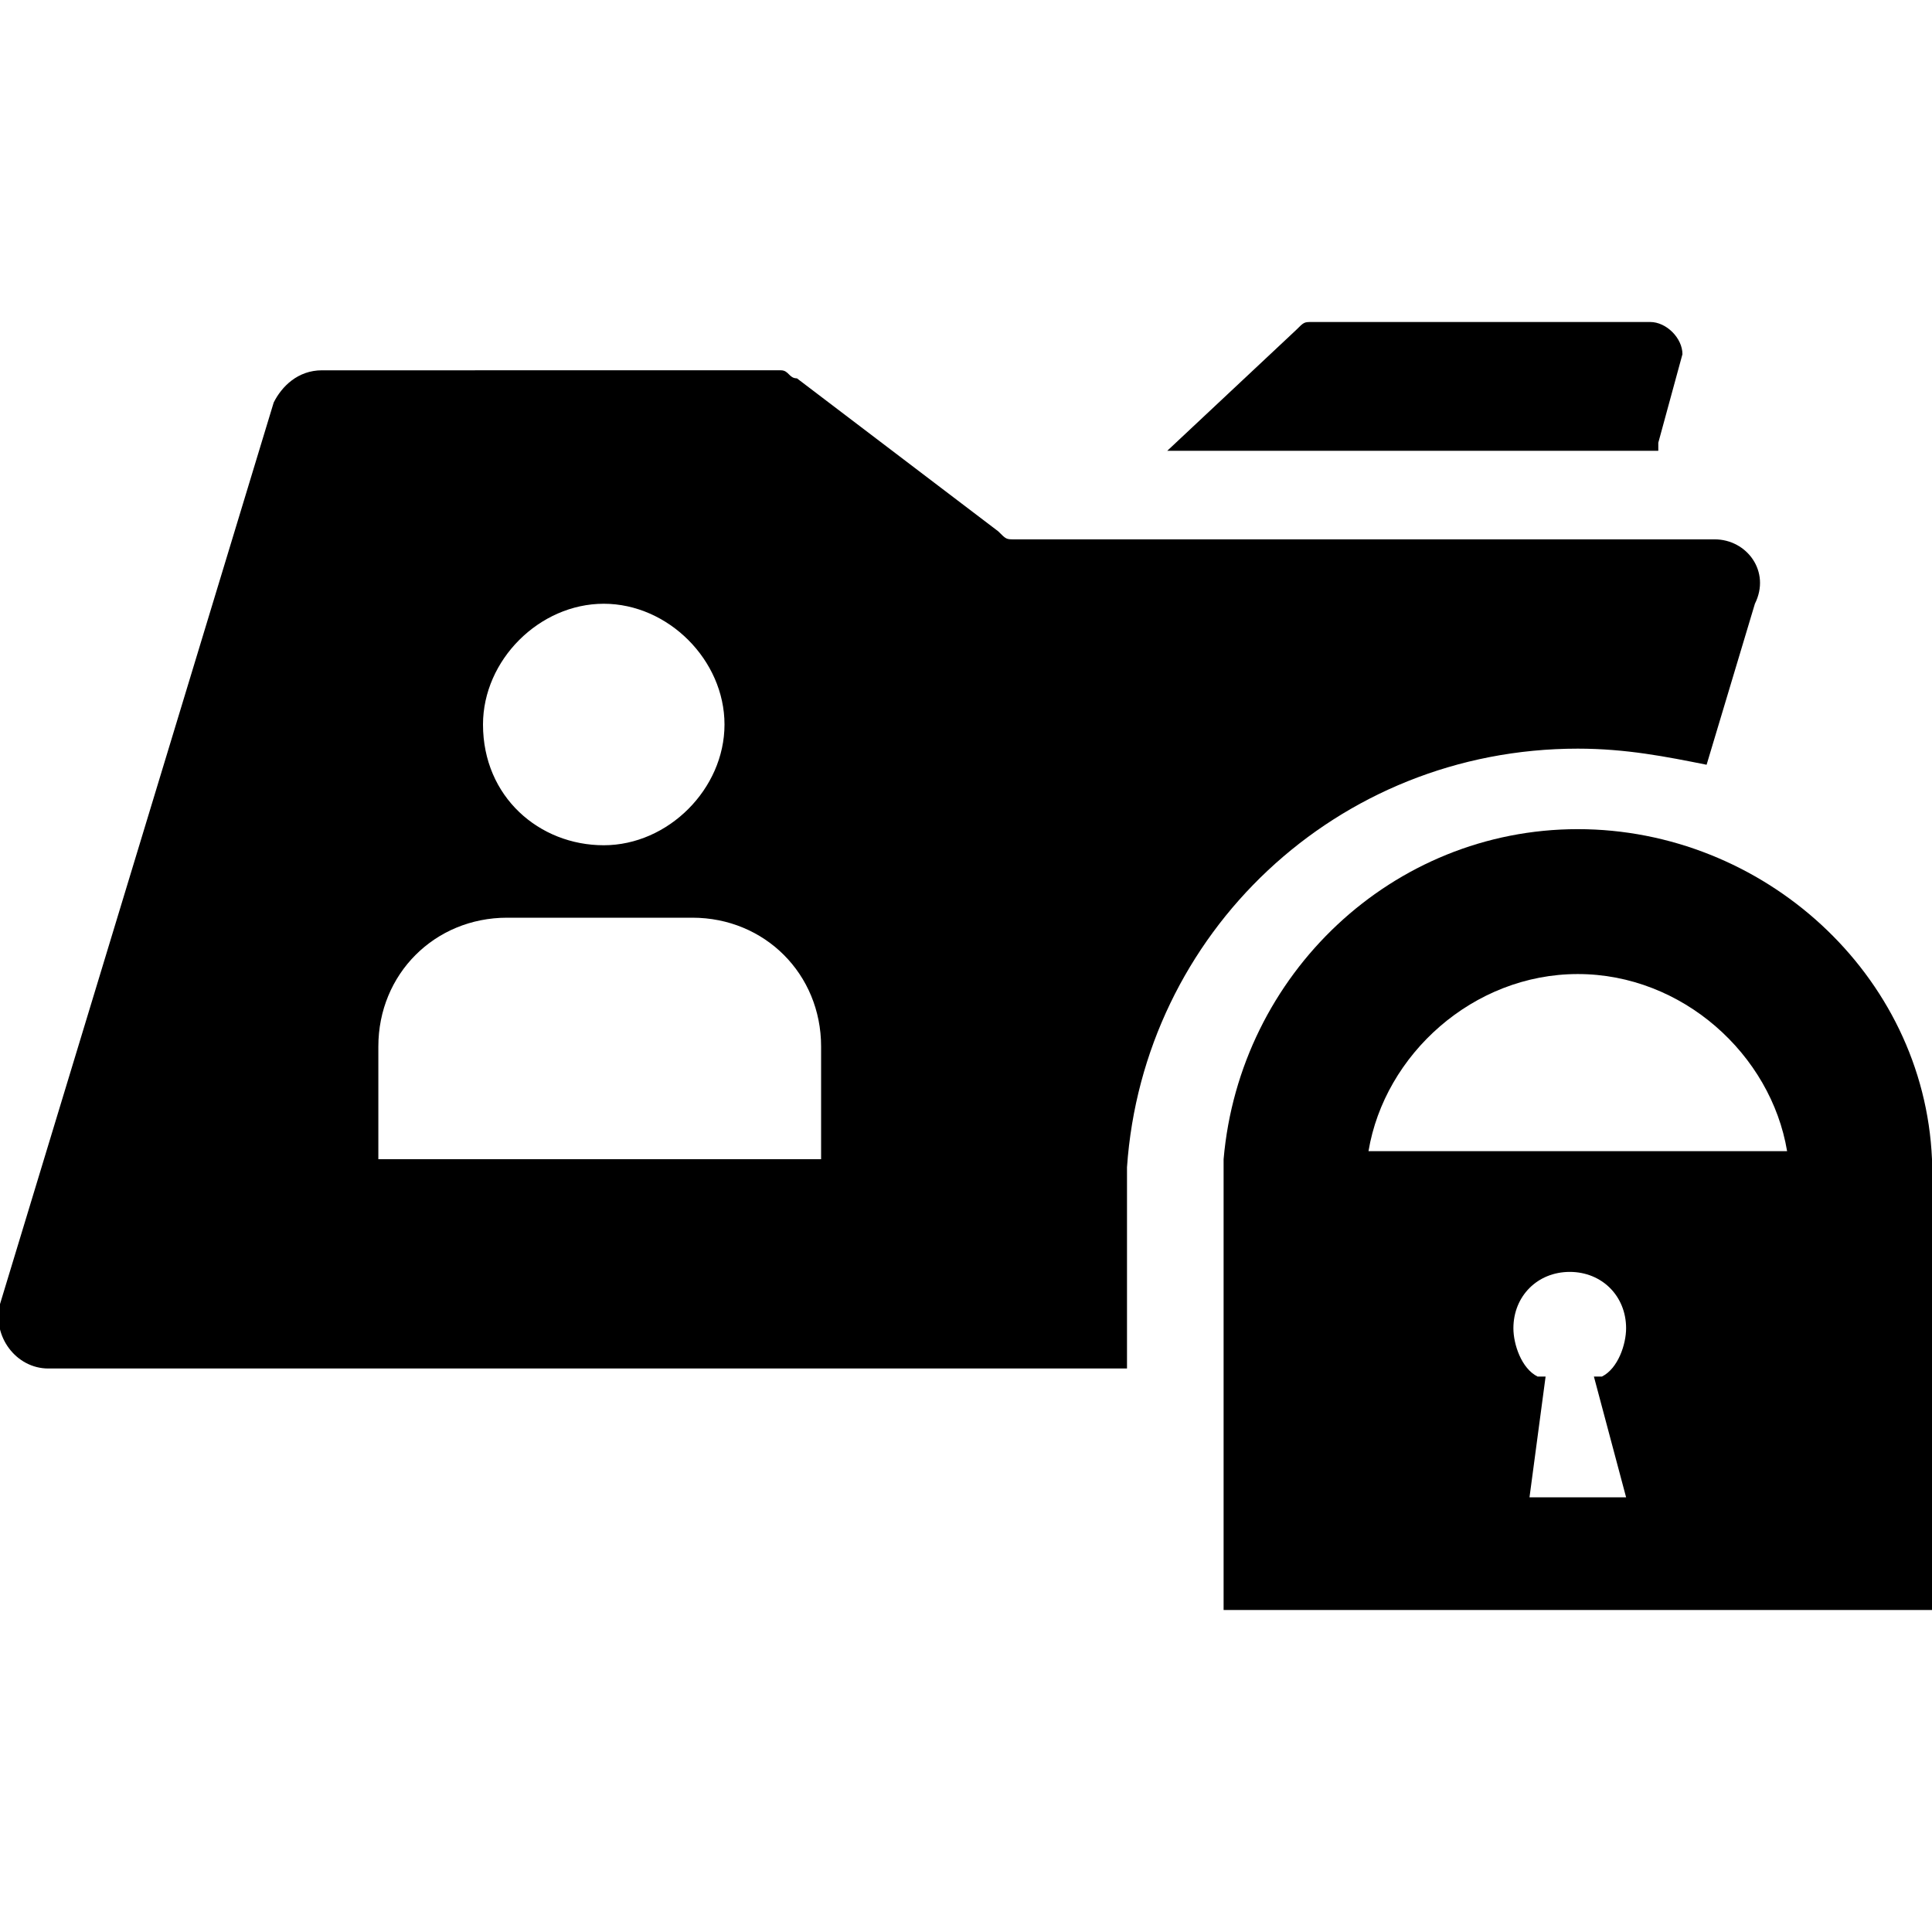
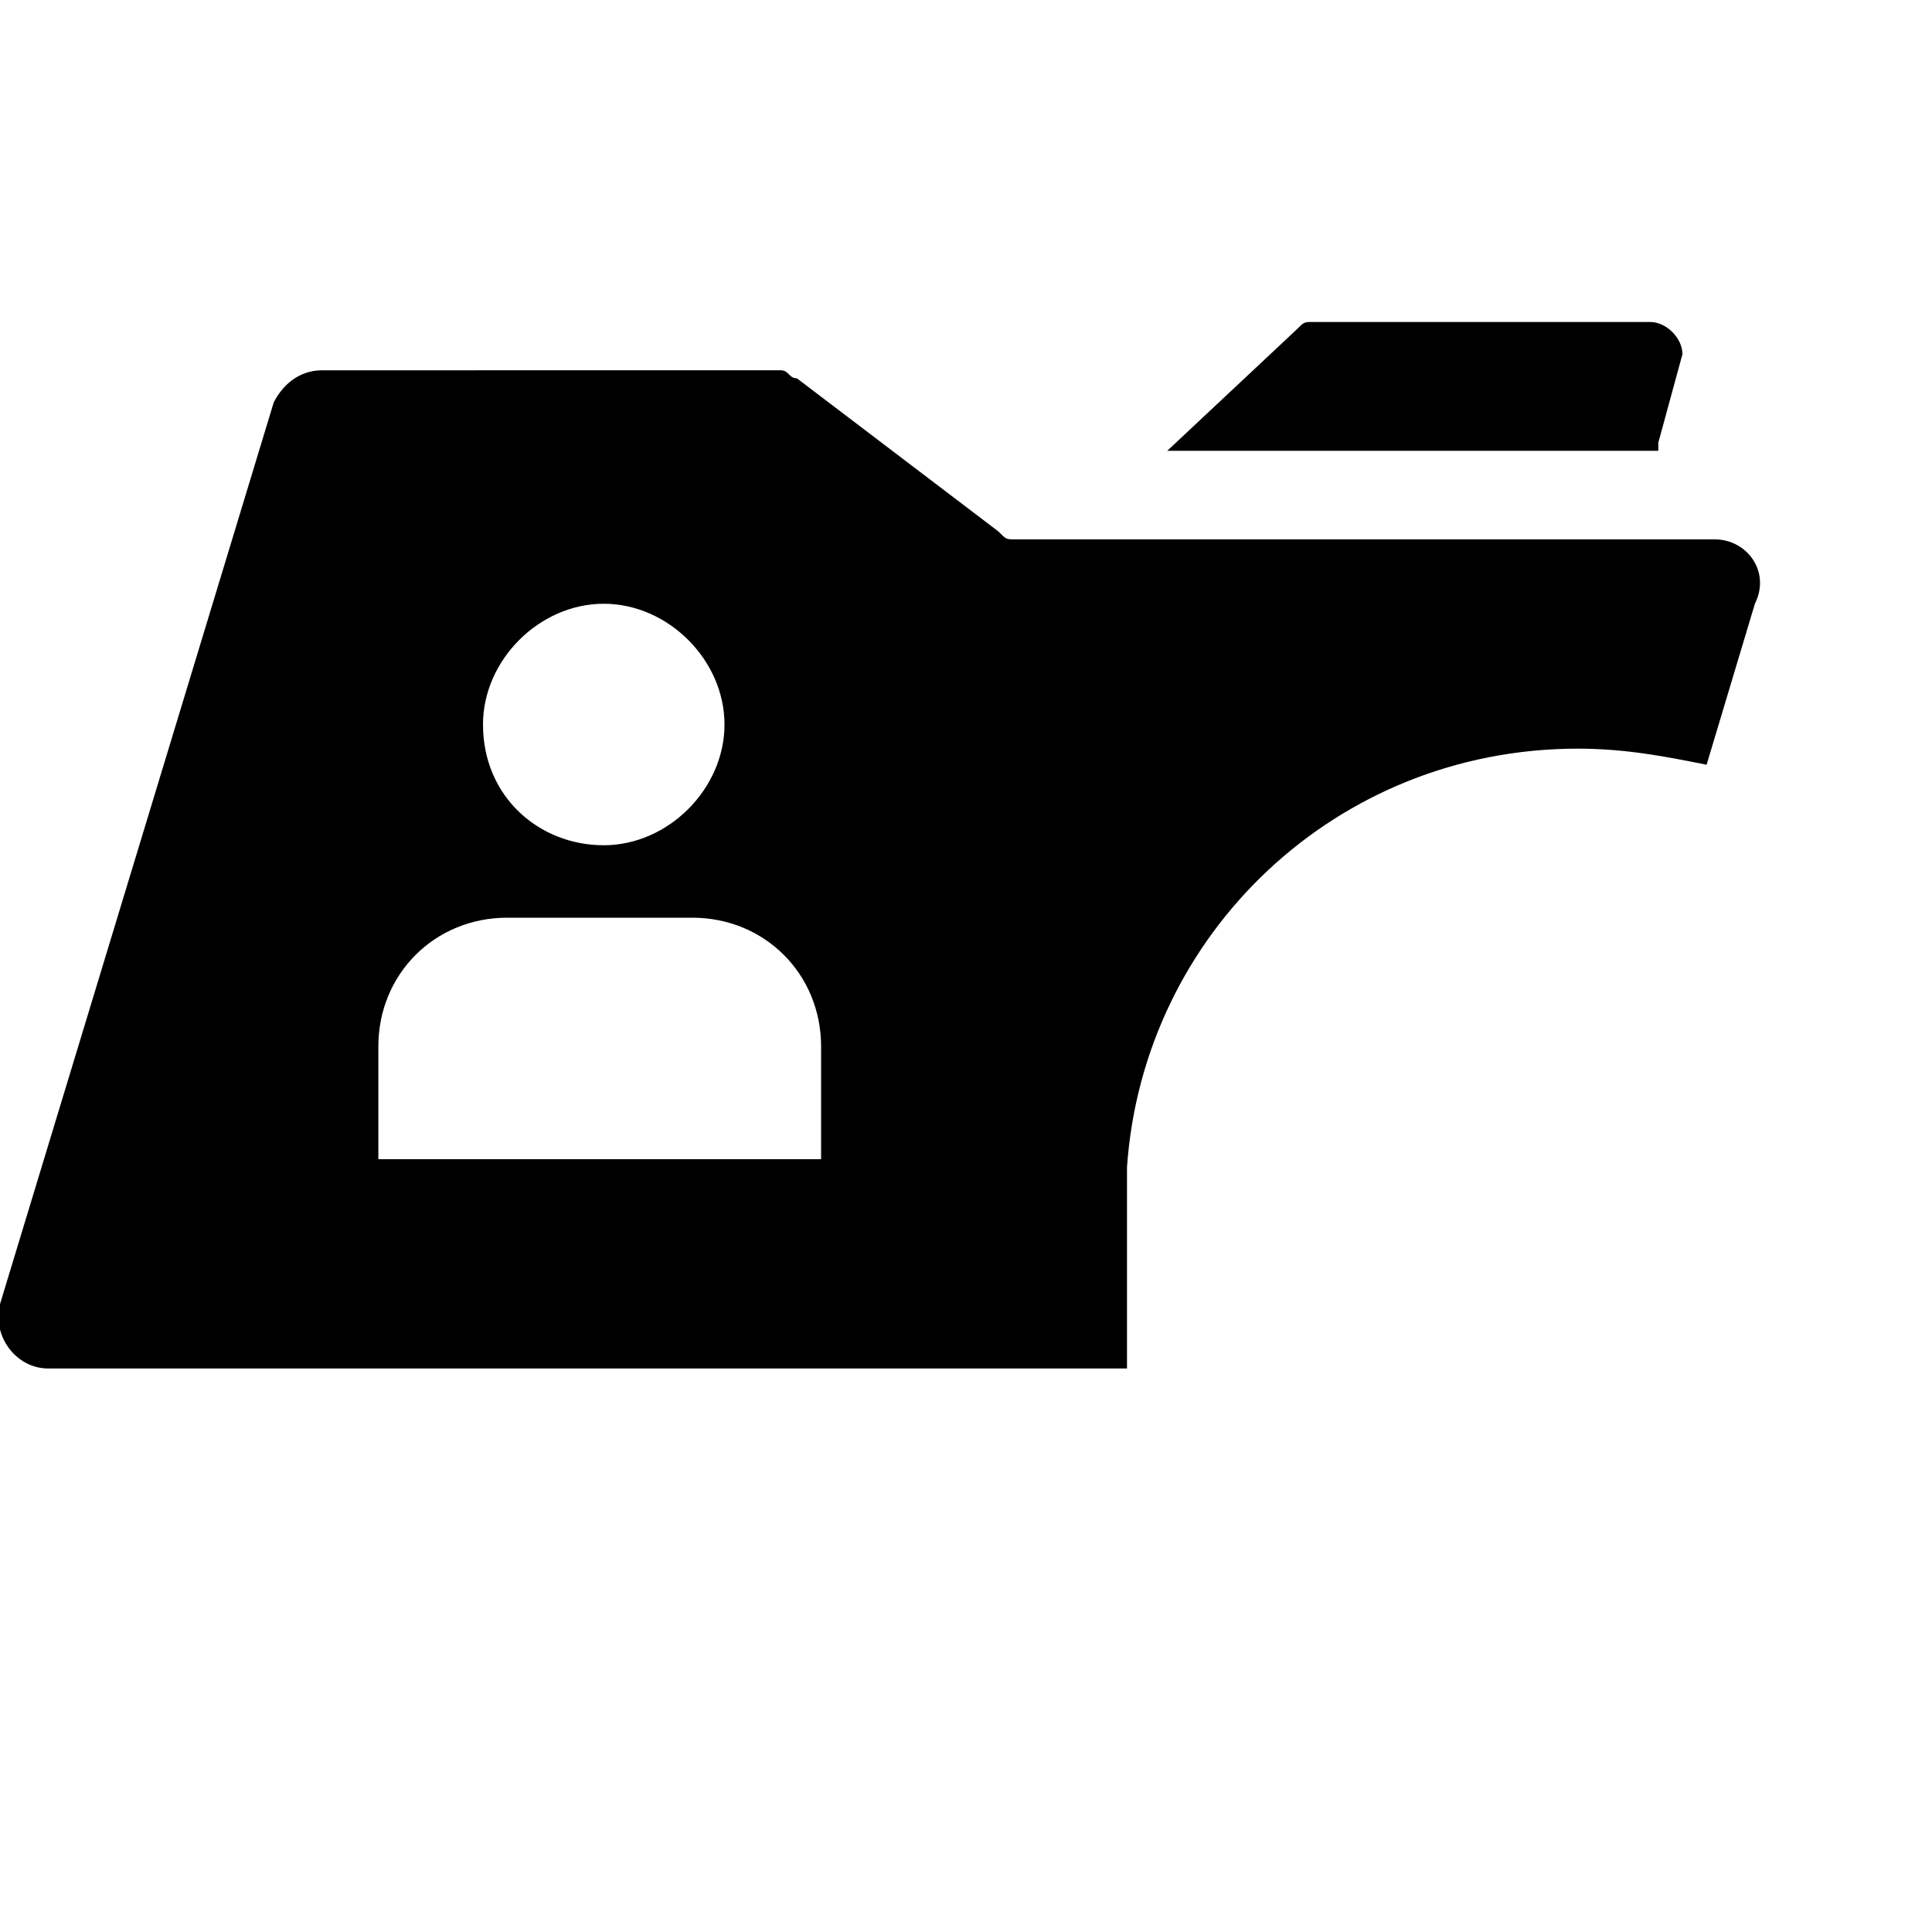
<svg xmlns="http://www.w3.org/2000/svg" version="1.1" id="iconmonstr" x="0px" y="0px" viewBox="0 0 24 24" style="enable-background:new 0 0 24 24;" xml:space="preserve">
  <g>
    <path d="M20.6,5.5l0.3-1.1c0-0.2-0.2-0.4-0.4-0.4h-4.2c-0.1,0-0.1,0-0.2,0.1l-1.6,1.5H20.6z" />
    <path d="M21.3,6.7h-8.7c-0.1,0-0.1,0-0.2-0.1L9.9,4.7c-0.1,0-0.1-0.1-0.2-0.1H4c-0.3,0-0.5,0.2-0.6,0.4L0,16.2   C-0.1,16.6,0.2,17,0.6,17H14l0-2.5l0,0c0.2-2.9,2.6-5.2,5.6-5.2h0c0.6,0,1.1,0.1,1.6,0.2l0.6-2C22,7.1,21.7,6.7,21.3,6.7z M7.5,7.5   C8.3,7.5,9,8.2,9,9c0,0.8-0.7,1.5-1.5,1.5S6,9.9,6,9C6,8.2,6.7,7.5,7.5,7.5z M10.3,14.4H4.7v-1.4c0-0.9,0.7-1.6,1.6-1.6h2.3   c0.9,0,1.6,0.7,1.6,1.6V14.4z" />
-     <path d="M24,14.4L24,14.4c-0.1-2.3-2.1-4.1-4.4-4.1h0c-2.3,0-4.2,1.8-4.4,4.1l0,0l0,5.6H24L24,14.4z M20.2,18.6H19l0.2-1.5l-0.1,0   c-0.2-0.1-0.3-0.4-0.3-0.6c0-0.4,0.3-0.7,0.7-0.7c0.4,0,0.7,0.3,0.7,0.7c0,0.2-0.1,0.5-0.3,0.6l-0.1,0L20.2,18.6z M17,14.3   c0.2-1.2,1.3-2.2,2.6-2.2h0c1.3,0,2.4,1,2.6,2.2H17z" />
  </g>
</svg>